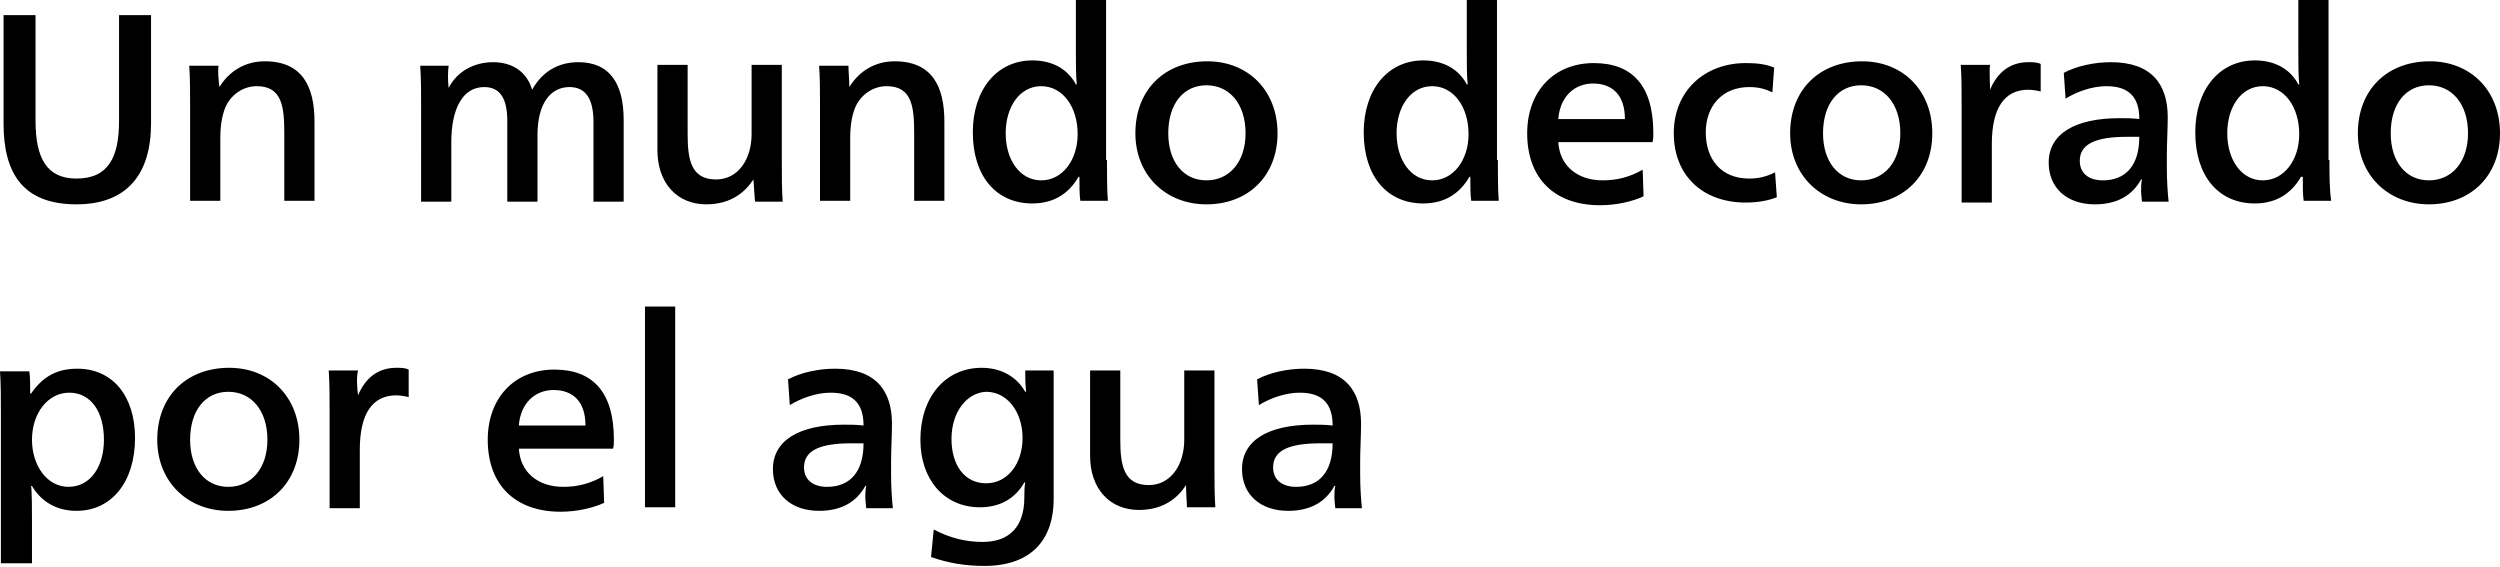
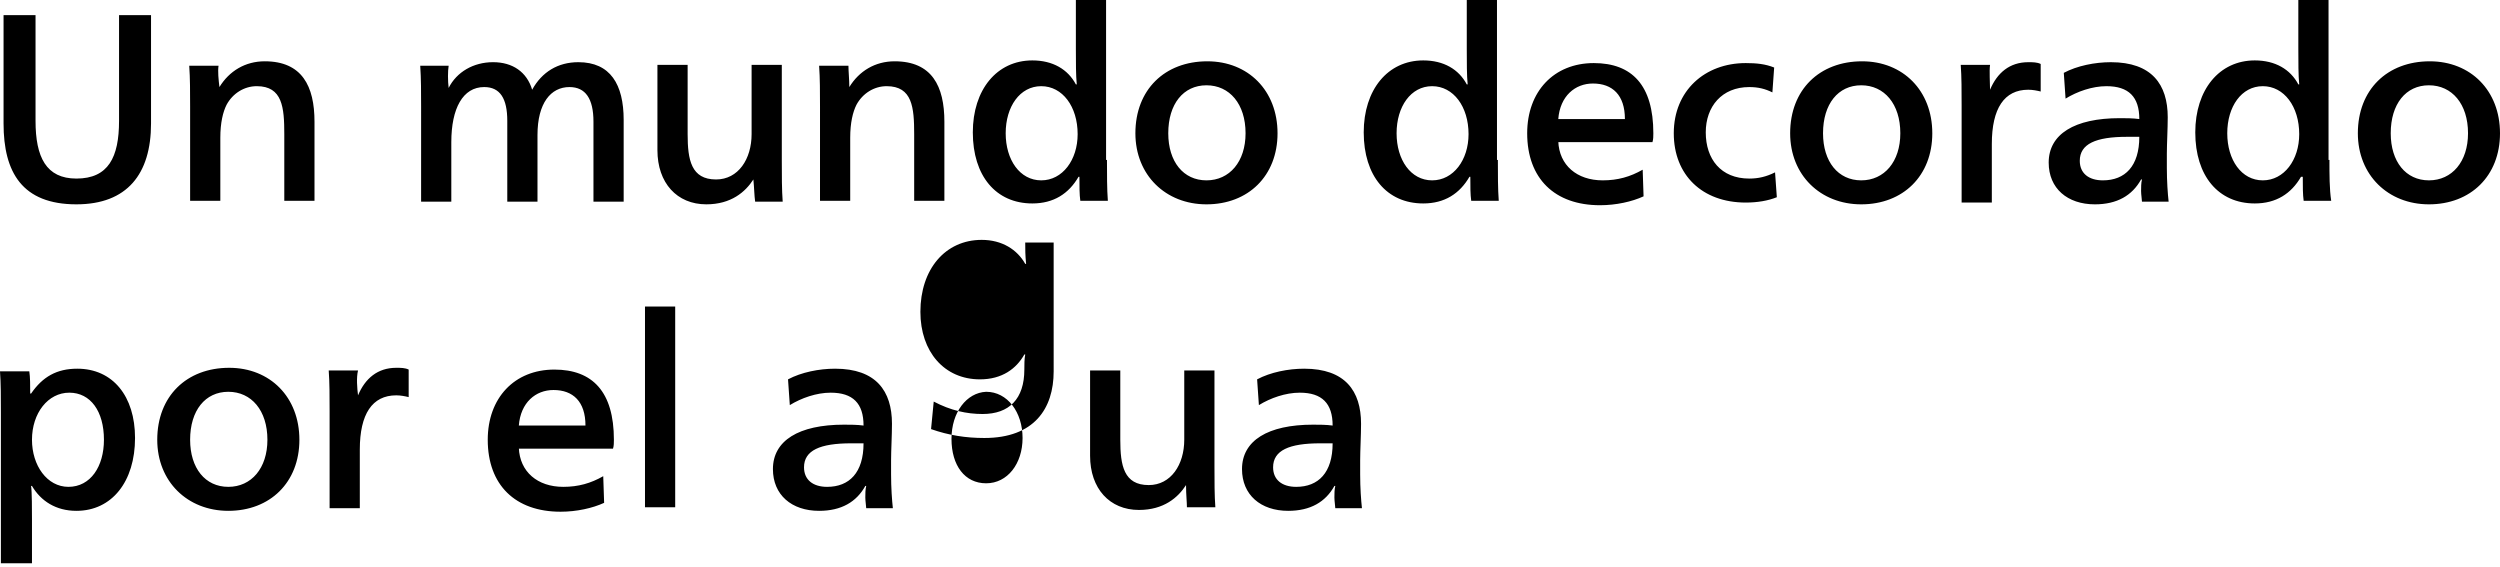
<svg xmlns="http://www.w3.org/2000/svg" viewBox="0 0 281.4 63.8">
-   <path d="M17 13.9c0 5.7-2.7 9.1-8.4 9.1-6.1 0-8.2-3.6-8.2-9.1V1.7H4v11.9c0 4.1 1.2 6.5 4.6 6.5 3.6 0 4.8-2.4 4.8-6.5V1.7H17v12.2zm7.7-4.1c1.1-1.8 2.9-2.9 5.1-2.9 4.2 0 5.6 2.8 5.6 6.8v8.9H32v-7.5c0-3-.2-5.4-3.1-5.4-1.4 0-2.7.8-3.4 2.1-.4.8-.7 2-.7 3.7v7.1h-3.4V12c0-1.6 0-3.2-.1-4.6h3.3c-.1.6 0 1.6.1 2.4zm25.8.1c.9-1.8 2.8-2.9 5-2.9s3.8 1.1 4.4 3.1C61 8.1 62.8 7 65.1 7c3.6 0 5.1 2.5 5.1 6.5v9.2h-3.4v-9c0-2.6-.9-3.9-2.7-3.9-2.1 0-3.6 1.8-3.6 5.4v7.5h-3.4v-9.1c0-2.5-.8-3.8-2.6-3.8-2.4 0-3.7 2.4-3.7 6.2v6.7h-3.4V12c0-1.5 0-3.2-.1-4.6h3.2c-.1.6-.1 1.7 0 2.5zm34.3 10.3c-.9 1.4-2.5 2.8-5.3 2.8-3.3 0-5.5-2.4-5.5-6.1V7.3h3.4v7.8c0 2.9.4 5.1 3.2 5.1 2.5 0 4-2.3 4-5.1V7.3H88v10.8c0 1.6 0 3.3.1 4.6H85c-.1-.7-.1-1.5-.2-2.5zM95.6 9.8c1.1-1.8 2.9-2.9 5.1-2.9 4.2 0 5.6 2.8 5.6 6.8v8.9h-3.4v-7.5c0-3-.2-5.4-3.1-5.4-1.4 0-2.7.8-3.4 2.1-.4.8-.7 2-.7 3.7v7.1h-3.4V12c0-1.6 0-3.2-.1-4.6h3.3c0 .6.1 1.6.1 2.4zm29 8.2c0 1.6 0 3.3.1 4.6h-3.1c-.1-.7-.1-1.6-.1-2.7h-.1c-1.1 1.9-2.8 3-5.2 3-4.1 0-6.7-3.1-6.7-8 0-4.8 2.7-8.1 6.7-8.1 2.3 0 4 1 4.9 2.7h.1c-.1-1-.1-2.5-.1-4V0h3.4v18zm-11.4-3c0 3 1.6 5.3 4 5.3s4.1-2.3 4.1-5.2c0-3.1-1.7-5.4-4.1-5.4-2.4 0-4 2.3-4 5.3zm30.6 0c0 4.8-3.3 8-8 8-4.6 0-8-3.3-8-8 0-4.9 3.3-8.1 8.1-8.1 4.6 0 7.9 3.3 7.9 8.1zm-12.3 0c0 3.2 1.7 5.3 4.3 5.3 2.6 0 4.4-2.1 4.4-5.3 0-3.3-1.8-5.4-4.4-5.4-2.6 0-4.3 2.1-4.3 5.4zm37.1 3c0 1.6 0 3.3.1 4.6h-3.1c-.1-.7-.1-1.6-.1-2.7h-.1c-1.1 1.9-2.8 3-5.2 3-4.1 0-6.7-3.1-6.7-8 0-4.8 2.7-8.1 6.7-8.1 2.3 0 4 1 4.9 2.7h.1c-.1-1-.1-2.5-.1-4V0h3.4v18zm-11.4-3c0 3 1.6 5.3 4 5.3s4.1-2.3 4.1-5.2c0-3.1-1.7-5.4-4.1-5.4-2.4 0-4 2.3-4 5.3zm18.2.9c.1 2.7 2.1 4.4 5 4.4 1.7 0 3.1-.4 4.5-1.2l.1 3c-1.3.6-3.1 1-4.9 1-5.1 0-8.2-3-8.2-8.1 0-4.7 3-7.9 7.5-7.9 4.3 0 6.7 2.5 6.7 7.9 0 .3 0 .7-.1 1h-10.6zm7.5-2.5c0-2.7-1.4-4-3.6-4-2 0-3.7 1.4-3.9 4h7.5zm16.6-3c-.8-.4-1.6-.6-2.6-.6-3.1 0-4.9 2.2-4.9 5.1 0 3 1.7 5.2 4.9 5.2 1 0 1.9-.2 2.9-.7l.2 2.8c-1 .4-2.2.6-3.5.6-4.9 0-8.1-3.1-8.1-7.8 0-4.8 3.5-7.9 8.1-7.9 1.2 0 2.2.1 3.2.5l-.2 2.8zm18 4.6c0 4.8-3.3 8-8 8-4.6 0-8-3.3-8-8 0-4.9 3.3-8.1 8.1-8.1 4.6 0 7.9 3.3 7.9 8.1zm-12.3 0c0 3.2 1.7 5.3 4.3 5.3 2.6 0 4.4-2.1 4.4-5.3 0-3.3-1.8-5.4-4.4-5.4-2.6 0-4.3 2.1-4.3 5.4zm18.8-4.9c.8-1.9 2.2-3.1 4.3-3.1.5 0 1 0 1.4.2v3.1c-.4-.1-.9-.2-1.4-.2-2.7 0-4.1 2.1-4.1 6.1v6.6h-3.4V11.9c0-1.6 0-3.3-.1-4.6h3.3c-.1.7 0 2 0 2.8zm8.3-1.9c1.5-.8 3.5-1.2 5.3-1.2 4.6 0 6.4 2.5 6.4 6.2 0 1.3-.1 3-.1 4.1v1.6c0 1.5.1 2.9.2 3.8h-3c0-.2-.1-.8-.1-1.2 0-.4 0-.9.1-1.3h-.1c-1 1.8-2.7 2.8-5.2 2.8-3.1 0-5.2-1.8-5.2-4.7 0-3.2 2.9-5 8-5 .6 0 1.5 0 2.2.1 0-2.5-1.2-3.7-3.7-3.7-1.6 0-3.3.6-4.6 1.4l-.2-2.9zm7.1 7.2c-3.5 0-5.3.8-5.3 2.7 0 1.4 1 2.2 2.6 2.2 2.5 0 4.1-1.6 4.1-4.9h-1.4zm22.8 2.6c0 1.6 0 3.3.2 4.6h-3.1c-.1-.7-.1-1.6-.1-2.7h-.2c-1.1 1.9-2.8 3-5.2 3-4.1 0-6.7-3.1-6.7-8 0-4.8 2.7-8.1 6.7-8.1 2.3 0 4 1 4.9 2.7h.1c-.1-1-.1-2.5-.1-4V0h3.4v18zm-11.5-3c0 3 1.6 5.3 4 5.3s4.1-2.3 4.1-5.2c0-3.1-1.7-5.4-4.1-5.4-2.4 0-4 2.3-4 5.3zm30.7 0c0 4.8-3.3 8-8 8-4.6 0-8-3.3-8-8 0-4.9 3.3-8.1 8.1-8.1 4.6 0 7.9 3.3 7.9 8.1zm-12.3 0c0 3.2 1.7 5.3 4.3 5.3 2.6 0 4.4-2.1 4.4-5.3 0-3.3-1.8-5.4-4.4-5.4-2.6 0-4.3 2.1-4.3 5.4zM.1 46.4c0-1.6 0-3.3-.1-4.6h3.3c.1.6.1 1.7.1 2.5h.1c1.3-1.9 2.9-2.8 5.2-2.8 4 0 6.5 3.1 6.5 7.8 0 4.9-2.6 8.2-6.6 8.2-2.3 0-4-1.1-5-2.8h-.1c.1.6.1 2.8.1 3.7v5H.1v-17zm3.5 3.1c0 2.9 1.7 5.3 4.1 5.3 2.5 0 4-2.3 4-5.3 0-3.2-1.5-5.3-3.9-5.3s-4.2 2.3-4.2 5.3zm30.1 0c0 4.8-3.3 8-8 8-4.6 0-8-3.3-8-8 0-4.9 3.3-8.1 8.1-8.1 4.6 0 7.9 3.3 7.9 8.1zm-12.3 0c0 3.2 1.7 5.3 4.3 5.3 2.6 0 4.4-2.1 4.4-5.3 0-3.3-1.8-5.4-4.4-5.4-2.6 0-4.3 2.1-4.3 5.4zm18.9-5c.8-1.9 2.2-3.1 4.3-3.1.5 0 1 0 1.4.2v3.1c-.4-.1-.9-.2-1.4-.2-2.7 0-4.1 2.1-4.1 6.1v6.6h-3.4V46.3c0-1.6 0-3.3-.1-4.6h3.3c-.2.8-.1 2 0 2.8zm18.1 5.9c.1 2.7 2.1 4.4 5 4.4 1.7 0 3.1-.4 4.5-1.2l.1 3c-1.3.6-3.1 1-4.9 1-5.1 0-8.2-3-8.2-8.1 0-4.7 3-7.9 7.5-7.9 4.3 0 6.7 2.5 6.7 7.9 0 .3 0 .7-.1 1H58.4zm7.5-2.5c0-2.7-1.4-4-3.6-4-2 0-3.7 1.4-3.9 4h7.5zM76 57.1h-3.4V34.5H76v22.6zm12.7-14.4c1.5-.8 3.5-1.2 5.3-1.2 4.6 0 6.4 2.5 6.4 6.2 0 1.3-.1 3-.1 4.1v1.6c0 1.5.1 2.9.2 3.8h-3c0-.2-.1-.8-.1-1.2 0-.4 0-.9.1-1.3h-.1c-1 1.8-2.7 2.8-5.2 2.8-3.1 0-5.2-1.8-5.2-4.7 0-3.2 2.9-5 8-5 .6 0 1.5 0 2.2.1 0-2.5-1.2-3.7-3.7-3.7-1.6 0-3.3.6-4.6 1.4l-.2-2.9zm7.1 7.2c-3.5 0-5.3.8-5.3 2.7 0 1.4 1 2.2 2.6 2.2 2.5 0 4.1-1.6 4.1-4.9h-1.4zm22.8-8.1v14.4c0 4.2-2.2 7.5-7.8 7.5-2.1 0-4-.3-6-1l.3-3.1c1.9 1 3.7 1.4 5.5 1.4 3 0 4.7-1.7 4.7-5 0-.5 0-1.2.1-1.7h-.1c-.9 1.6-2.5 2.8-5 2.8-4 0-6.7-3.1-6.7-7.6 0-4.8 2.8-8.1 6.9-8.1 2.3 0 4 1.1 4.9 2.7h.1c-.1-1-.1-1.6-.1-2.4h3.2zm-11.5 7.6c0 3 1.5 5 3.9 5s4.1-2.2 4.1-5.1c0-2.9-1.7-5.2-4.1-5.2-2.2.1-3.9 2.3-3.9 5.3zm26.4 5.2c-.9 1.4-2.5 2.8-5.3 2.8-3.3 0-5.5-2.4-5.5-6.1v-9.6h3.4v7.8c0 2.9.4 5.1 3.2 5.1 2.5 0 4-2.3 4-5.1v-7.8h3.4v10.8c0 1.6 0 3.3.1 4.6h-3.2c0-.6-.1-1.4-.1-2.5zm8-11.9c1.5-.8 3.5-1.2 5.3-1.2 4.6 0 6.4 2.5 6.4 6.2 0 1.3-.1 3-.1 4.1v1.6c0 1.5.1 2.9.2 3.8h-3c0-.2-.1-.8-.1-1.2 0-.4 0-.9.1-1.3h-.1c-1 1.8-2.7 2.8-5.2 2.8-3.1 0-5.2-1.8-5.2-4.7 0-3.2 2.9-5 8-5 .6 0 1.5 0 2.2.1 0-2.5-1.2-3.7-3.7-3.7-1.6 0-3.3.6-4.6 1.4l-.2-2.9zm7.1 7.2c-3.5 0-5.3.8-5.3 2.7 0 1.4 1 2.2 2.6 2.2 2.5 0 4.1-1.6 4.1-4.9h-1.4z" />
+   <path d="M17 13.9c0 5.7-2.7 9.1-8.4 9.1-6.1 0-8.2-3.6-8.2-9.1V1.7H4v11.9c0 4.1 1.2 6.5 4.6 6.5 3.6 0 4.8-2.4 4.8-6.5V1.7H17v12.2zm7.7-4.1c1.1-1.8 2.9-2.9 5.1-2.9 4.2 0 5.6 2.8 5.6 6.8v8.9H32v-7.5c0-3-.2-5.4-3.1-5.4-1.4 0-2.7.8-3.4 2.1-.4.8-.7 2-.7 3.7v7.1h-3.4V12c0-1.6 0-3.2-.1-4.6h3.3c-.1.6 0 1.6.1 2.4zm25.8.1c.9-1.8 2.8-2.9 5-2.9s3.8 1.1 4.4 3.1C61 8.1 62.8 7 65.1 7c3.6 0 5.1 2.5 5.1 6.5v9.2h-3.4v-9c0-2.6-.9-3.9-2.7-3.9-2.1 0-3.6 1.8-3.6 5.4v7.5h-3.4v-9.1c0-2.5-.8-3.8-2.6-3.8-2.4 0-3.7 2.4-3.7 6.2v6.7h-3.4V12c0-1.5 0-3.2-.1-4.6h3.2c-.1.6-.1 1.7 0 2.5zm34.3 10.3c-.9 1.4-2.5 2.8-5.3 2.8-3.3 0-5.5-2.4-5.5-6.1V7.3h3.4v7.8c0 2.9.4 5.1 3.2 5.1 2.5 0 4-2.3 4-5.1V7.3H88v10.8c0 1.6 0 3.3.1 4.6H85c-.1-.7-.1-1.5-.2-2.5zM95.6 9.8c1.1-1.8 2.9-2.9 5.1-2.9 4.2 0 5.6 2.8 5.6 6.8v8.9h-3.4v-7.5c0-3-.2-5.4-3.1-5.4-1.4 0-2.7.8-3.4 2.1-.4.8-.7 2-.7 3.7v7.1h-3.4V12c0-1.6 0-3.2-.1-4.6h3.3c0 .6.1 1.6.1 2.4zm29 8.2c0 1.6 0 3.3.1 4.6h-3.1c-.1-.7-.1-1.6-.1-2.7h-.1c-1.1 1.9-2.8 3-5.2 3-4.1 0-6.7-3.1-6.7-8 0-4.8 2.7-8.1 6.7-8.1 2.3 0 4 1 4.9 2.7h.1c-.1-1-.1-2.5-.1-4V0h3.4v18zm-11.4-3c0 3 1.6 5.3 4 5.3s4.1-2.3 4.1-5.2c0-3.1-1.7-5.4-4.1-5.4-2.4 0-4 2.3-4 5.3zm30.6 0c0 4.8-3.3 8-8 8-4.6 0-8-3.3-8-8 0-4.9 3.3-8.1 8.1-8.1 4.6 0 7.9 3.3 7.9 8.1zm-12.3 0c0 3.2 1.7 5.3 4.3 5.3 2.6 0 4.4-2.1 4.4-5.3 0-3.3-1.8-5.4-4.4-5.4-2.6 0-4.3 2.1-4.3 5.4zm37.1 3c0 1.6 0 3.3.1 4.6h-3.1c-.1-.7-.1-1.6-.1-2.7h-.1c-1.1 1.9-2.8 3-5.2 3-4.1 0-6.7-3.1-6.7-8 0-4.8 2.7-8.1 6.7-8.1 2.3 0 4 1 4.9 2.7h.1c-.1-1-.1-2.5-.1-4V0h3.4v18zm-11.4-3c0 3 1.6 5.3 4 5.3s4.1-2.3 4.1-5.2c0-3.1-1.7-5.4-4.1-5.4-2.4 0-4 2.3-4 5.3zm18.2.9c.1 2.7 2.1 4.4 5 4.4 1.7 0 3.1-.4 4.5-1.2l.1 3c-1.3.6-3.1 1-4.9 1-5.1 0-8.2-3-8.2-8.1 0-4.7 3-7.9 7.5-7.9 4.3 0 6.7 2.5 6.7 7.9 0 .3 0 .7-.1 1h-10.6zm7.5-2.5c0-2.7-1.4-4-3.6-4-2 0-3.7 1.4-3.9 4h7.5zm16.6-3c-.8-.4-1.6-.6-2.6-.6-3.1 0-4.9 2.2-4.9 5.1 0 3 1.7 5.2 4.9 5.2 1 0 1.9-.2 2.9-.7l.2 2.8c-1 .4-2.2.6-3.5.6-4.9 0-8.1-3.1-8.1-7.8 0-4.8 3.5-7.9 8.1-7.9 1.2 0 2.2.1 3.2.5l-.2 2.8zm18 4.6c0 4.8-3.3 8-8 8-4.6 0-8-3.3-8-8 0-4.9 3.3-8.1 8.1-8.1 4.6 0 7.9 3.3 7.9 8.1zm-12.3 0c0 3.2 1.7 5.3 4.3 5.3 2.6 0 4.4-2.1 4.4-5.3 0-3.3-1.8-5.4-4.4-5.4-2.6 0-4.3 2.1-4.3 5.4zm18.8-4.9c.8-1.9 2.2-3.1 4.3-3.1.5 0 1 0 1.4.2v3.1c-.4-.1-.9-.2-1.4-.2-2.7 0-4.1 2.1-4.1 6.1v6.6h-3.4V11.9c0-1.6 0-3.3-.1-4.6h3.3c-.1.7 0 2 0 2.8zm8.3-1.9c1.5-.8 3.5-1.2 5.3-1.2 4.6 0 6.4 2.5 6.4 6.2 0 1.3-.1 3-.1 4.1v1.6c0 1.5.1 2.9.2 3.8h-3c0-.2-.1-.8-.1-1.2 0-.4 0-.9.1-1.3h-.1c-1 1.8-2.7 2.8-5.2 2.8-3.1 0-5.2-1.8-5.2-4.7 0-3.2 2.9-5 8-5 .6 0 1.5 0 2.2.1 0-2.5-1.2-3.7-3.7-3.7-1.6 0-3.3.6-4.6 1.4l-.2-2.9zm7.1 7.2c-3.5 0-5.3.8-5.3 2.7 0 1.4 1 2.2 2.6 2.2 2.5 0 4.1-1.6 4.1-4.9h-1.4zm22.8 2.6c0 1.6 0 3.3.2 4.6h-3.1c-.1-.7-.1-1.6-.1-2.7h-.2c-1.1 1.9-2.8 3-5.2 3-4.1 0-6.7-3.1-6.7-8 0-4.8 2.7-8.1 6.7-8.1 2.3 0 4 1 4.9 2.7h.1c-.1-1-.1-2.5-.1-4V0h3.4v18zm-11.5-3c0 3 1.6 5.3 4 5.3s4.1-2.3 4.1-5.2c0-3.1-1.7-5.4-4.1-5.4-2.4 0-4 2.3-4 5.3zm30.7 0c0 4.8-3.3 8-8 8-4.6 0-8-3.3-8-8 0-4.9 3.3-8.1 8.1-8.1 4.6 0 7.9 3.3 7.9 8.1zm-12.3 0c0 3.2 1.7 5.3 4.3 5.3 2.6 0 4.4-2.1 4.4-5.3 0-3.3-1.8-5.4-4.4-5.4-2.6 0-4.3 2.1-4.3 5.4zM.1 46.4c0-1.6 0-3.3-.1-4.6h3.3c.1.6.1 1.7.1 2.5h.1c1.3-1.9 2.9-2.8 5.2-2.8 4 0 6.5 3.1 6.5 7.8 0 4.9-2.6 8.2-6.6 8.2-2.3 0-4-1.1-5-2.8h-.1c.1.6.1 2.8.1 3.7v5H.1v-17zm3.5 3.1c0 2.9 1.7 5.3 4.1 5.3 2.5 0 4-2.3 4-5.3 0-3.2-1.5-5.3-3.9-5.3s-4.2 2.3-4.2 5.3zm30.1 0c0 4.8-3.3 8-8 8-4.6 0-8-3.3-8-8 0-4.9 3.3-8.1 8.1-8.1 4.6 0 7.9 3.3 7.9 8.1zm-12.3 0c0 3.2 1.7 5.3 4.3 5.3 2.6 0 4.4-2.1 4.4-5.3 0-3.3-1.8-5.4-4.4-5.4-2.6 0-4.3 2.1-4.3 5.4zm18.9-5c.8-1.9 2.2-3.1 4.3-3.1.5 0 1 0 1.4.2v3.1c-.4-.1-.9-.2-1.4-.2-2.7 0-4.1 2.1-4.1 6.1v6.6h-3.4V46.3c0-1.6 0-3.3-.1-4.6h3.3c-.2.8-.1 2 0 2.8zm18.1 5.9c.1 2.7 2.1 4.4 5 4.4 1.7 0 3.1-.4 4.5-1.2l.1 3c-1.3.6-3.1 1-4.9 1-5.1 0-8.2-3-8.2-8.1 0-4.7 3-7.9 7.5-7.9 4.3 0 6.7 2.5 6.7 7.9 0 .3 0 .7-.1 1H58.4zm7.5-2.5c0-2.7-1.4-4-3.6-4-2 0-3.7 1.4-3.9 4h7.5zM76 57.1h-3.4V34.5H76v22.6zm12.7-14.4c1.5-.8 3.5-1.2 5.3-1.2 4.6 0 6.4 2.5 6.4 6.2 0 1.3-.1 3-.1 4.1v1.6c0 1.5.1 2.9.2 3.8h-3c0-.2-.1-.8-.1-1.2 0-.4 0-.9.1-1.3h-.1c-1 1.8-2.7 2.8-5.2 2.8-3.1 0-5.2-1.8-5.2-4.7 0-3.2 2.9-5 8-5 .6 0 1.5 0 2.2.1 0-2.5-1.2-3.7-3.7-3.7-1.6 0-3.3.6-4.6 1.4l-.2-2.9zm7.1 7.2c-3.5 0-5.3.8-5.3 2.7 0 1.4 1 2.2 2.6 2.2 2.5 0 4.1-1.6 4.1-4.9h-1.4zm22.8-8.1c0 4.2-2.2 7.5-7.8 7.5-2.1 0-4-.3-6-1l.3-3.1c1.9 1 3.7 1.4 5.5 1.4 3 0 4.7-1.7 4.7-5 0-.5 0-1.2.1-1.7h-.1c-.9 1.6-2.5 2.8-5 2.8-4 0-6.7-3.1-6.7-7.6 0-4.8 2.8-8.1 6.9-8.1 2.3 0 4 1.1 4.9 2.7h.1c-.1-1-.1-1.6-.1-2.4h3.2zm-11.5 7.6c0 3 1.5 5 3.9 5s4.1-2.2 4.1-5.1c0-2.9-1.7-5.2-4.1-5.2-2.2.1-3.9 2.3-3.9 5.3zm26.4 5.2c-.9 1.4-2.5 2.8-5.3 2.8-3.3 0-5.5-2.4-5.5-6.1v-9.6h3.4v7.8c0 2.9.4 5.1 3.2 5.1 2.5 0 4-2.3 4-5.1v-7.8h3.4v10.8c0 1.6 0 3.3.1 4.6h-3.2c0-.6-.1-1.4-.1-2.5zm8-11.9c1.5-.8 3.5-1.2 5.3-1.2 4.6 0 6.4 2.5 6.4 6.2 0 1.3-.1 3-.1 4.1v1.6c0 1.5.1 2.9.2 3.8h-3c0-.2-.1-.8-.1-1.2 0-.4 0-.9.1-1.3h-.1c-1 1.8-2.7 2.8-5.2 2.8-3.1 0-5.2-1.8-5.2-4.7 0-3.2 2.9-5 8-5 .6 0 1.5 0 2.2.1 0-2.5-1.2-3.7-3.7-3.7-1.6 0-3.3.6-4.6 1.4l-.2-2.9zm7.1 7.2c-3.5 0-5.3.8-5.3 2.7 0 1.4 1 2.2 2.6 2.2 2.5 0 4.1-1.6 4.1-4.9h-1.4z" />
</svg>